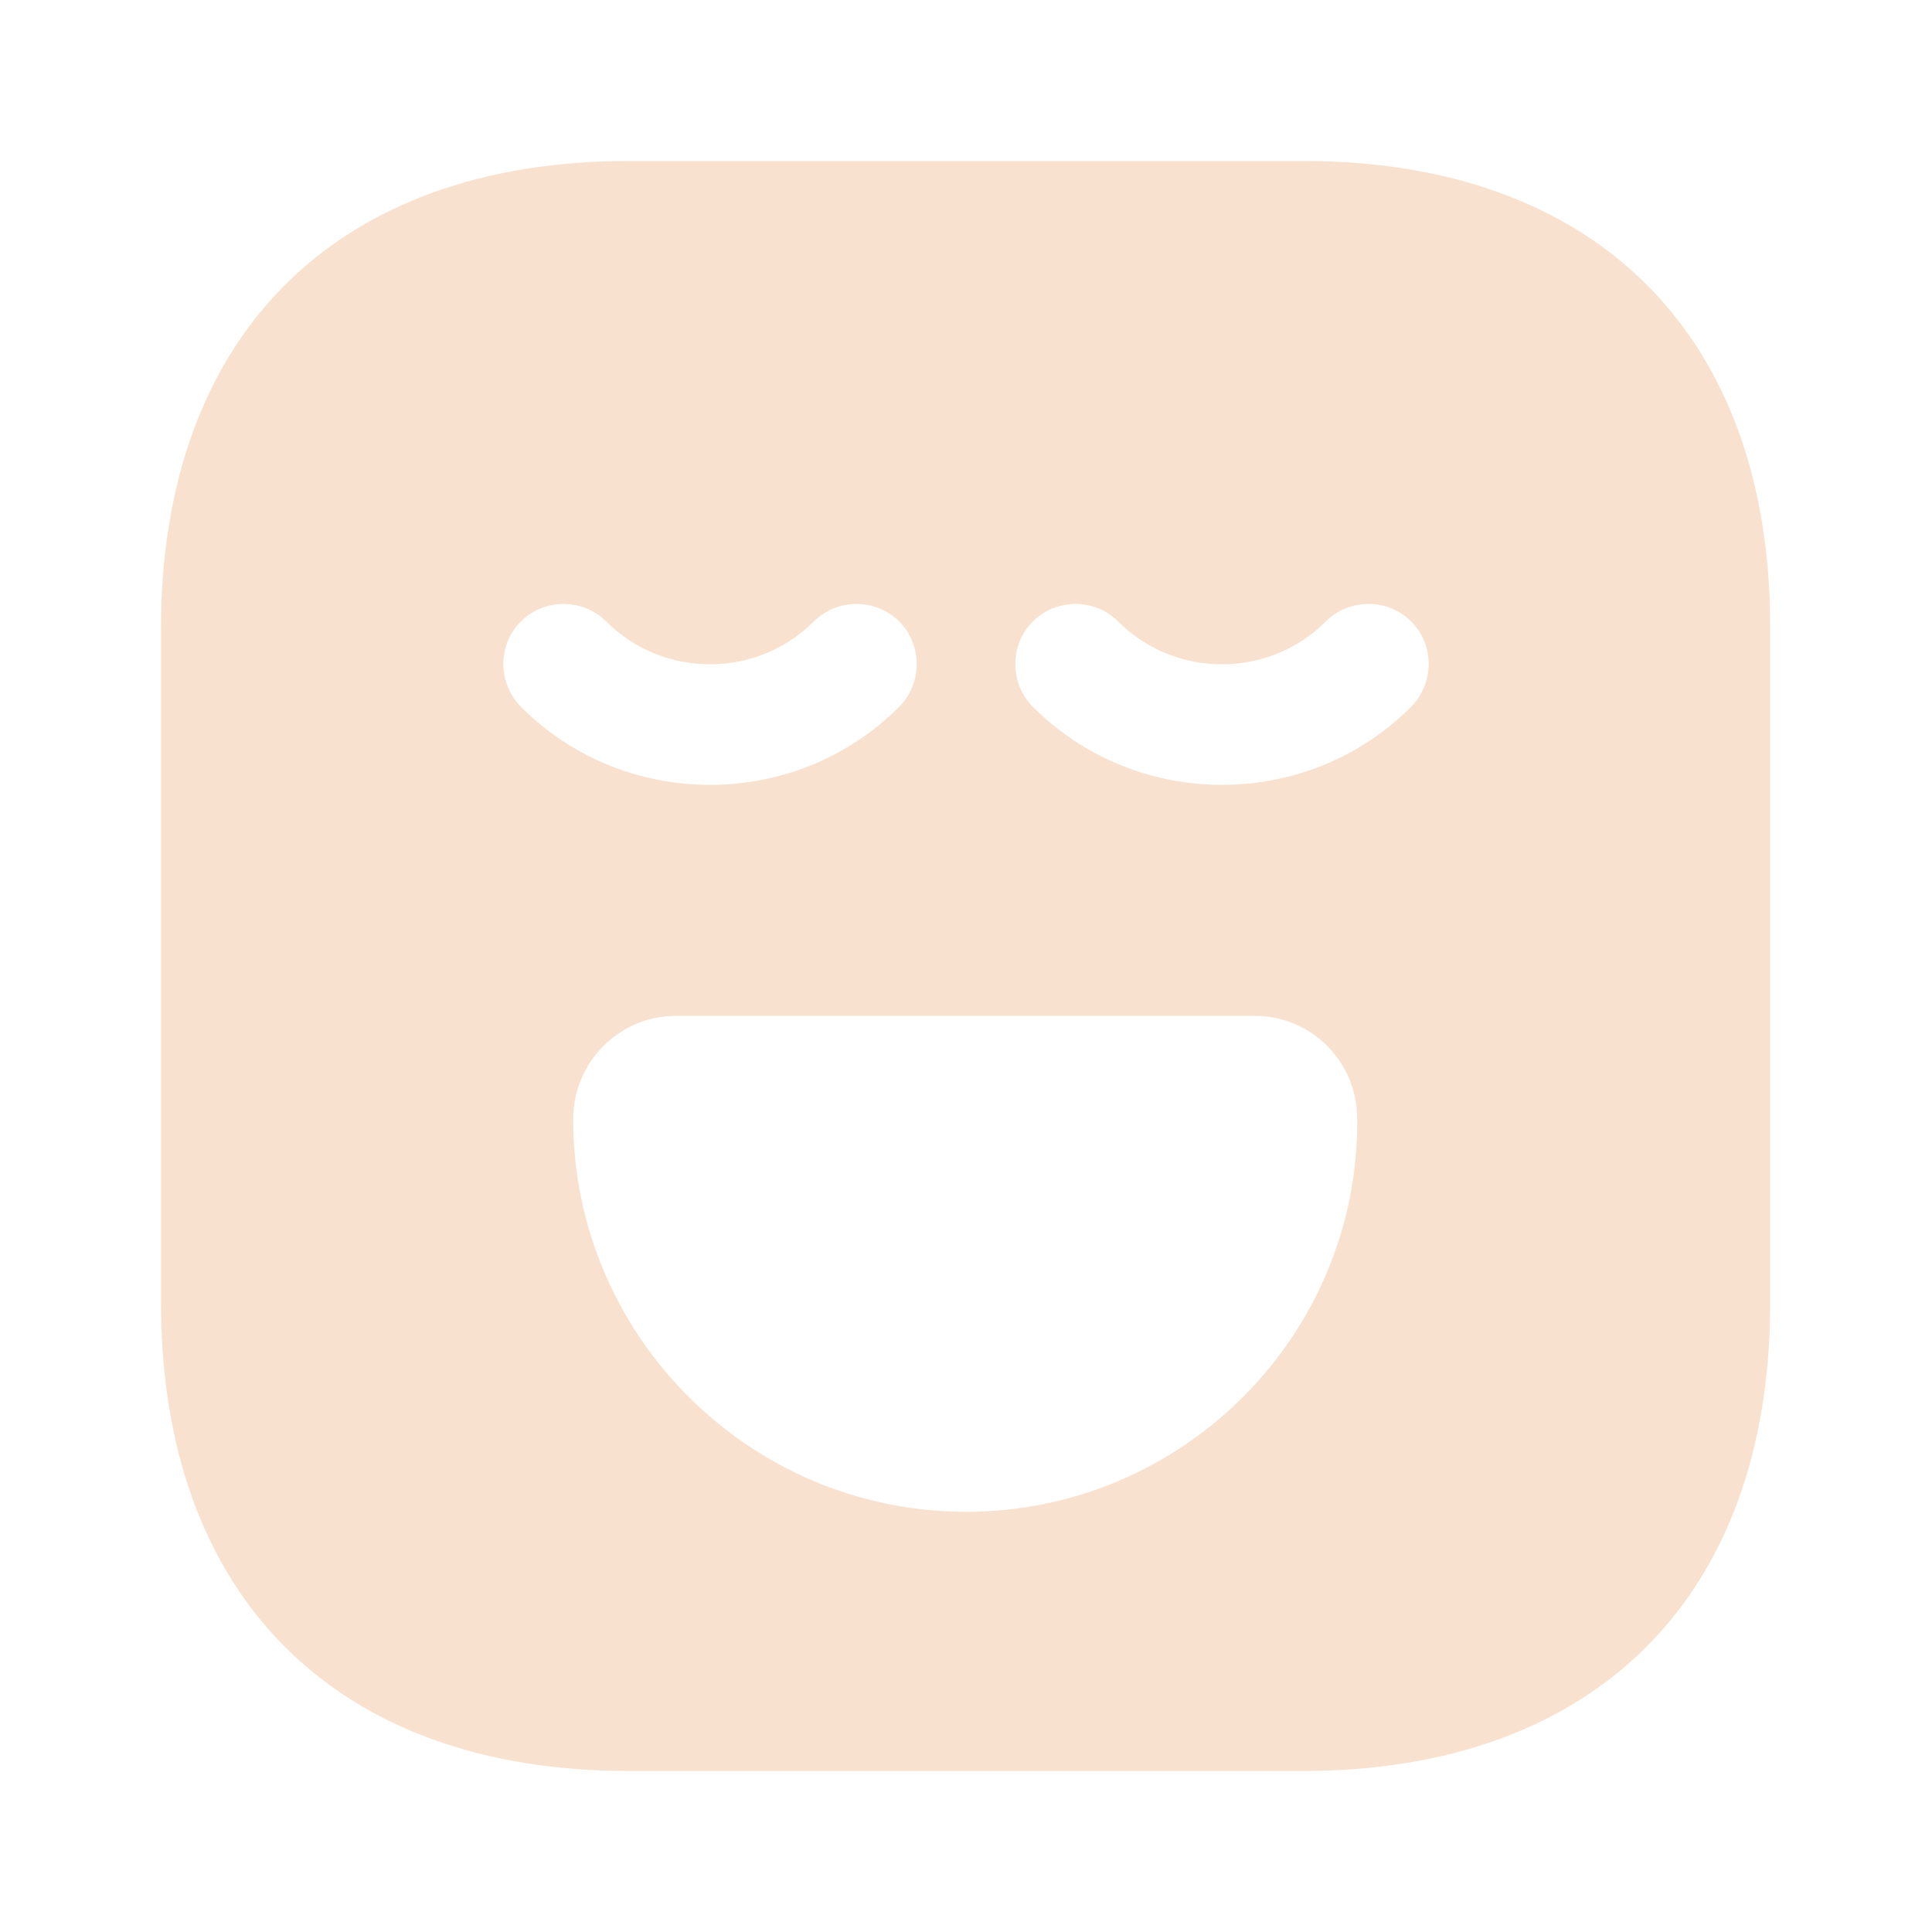
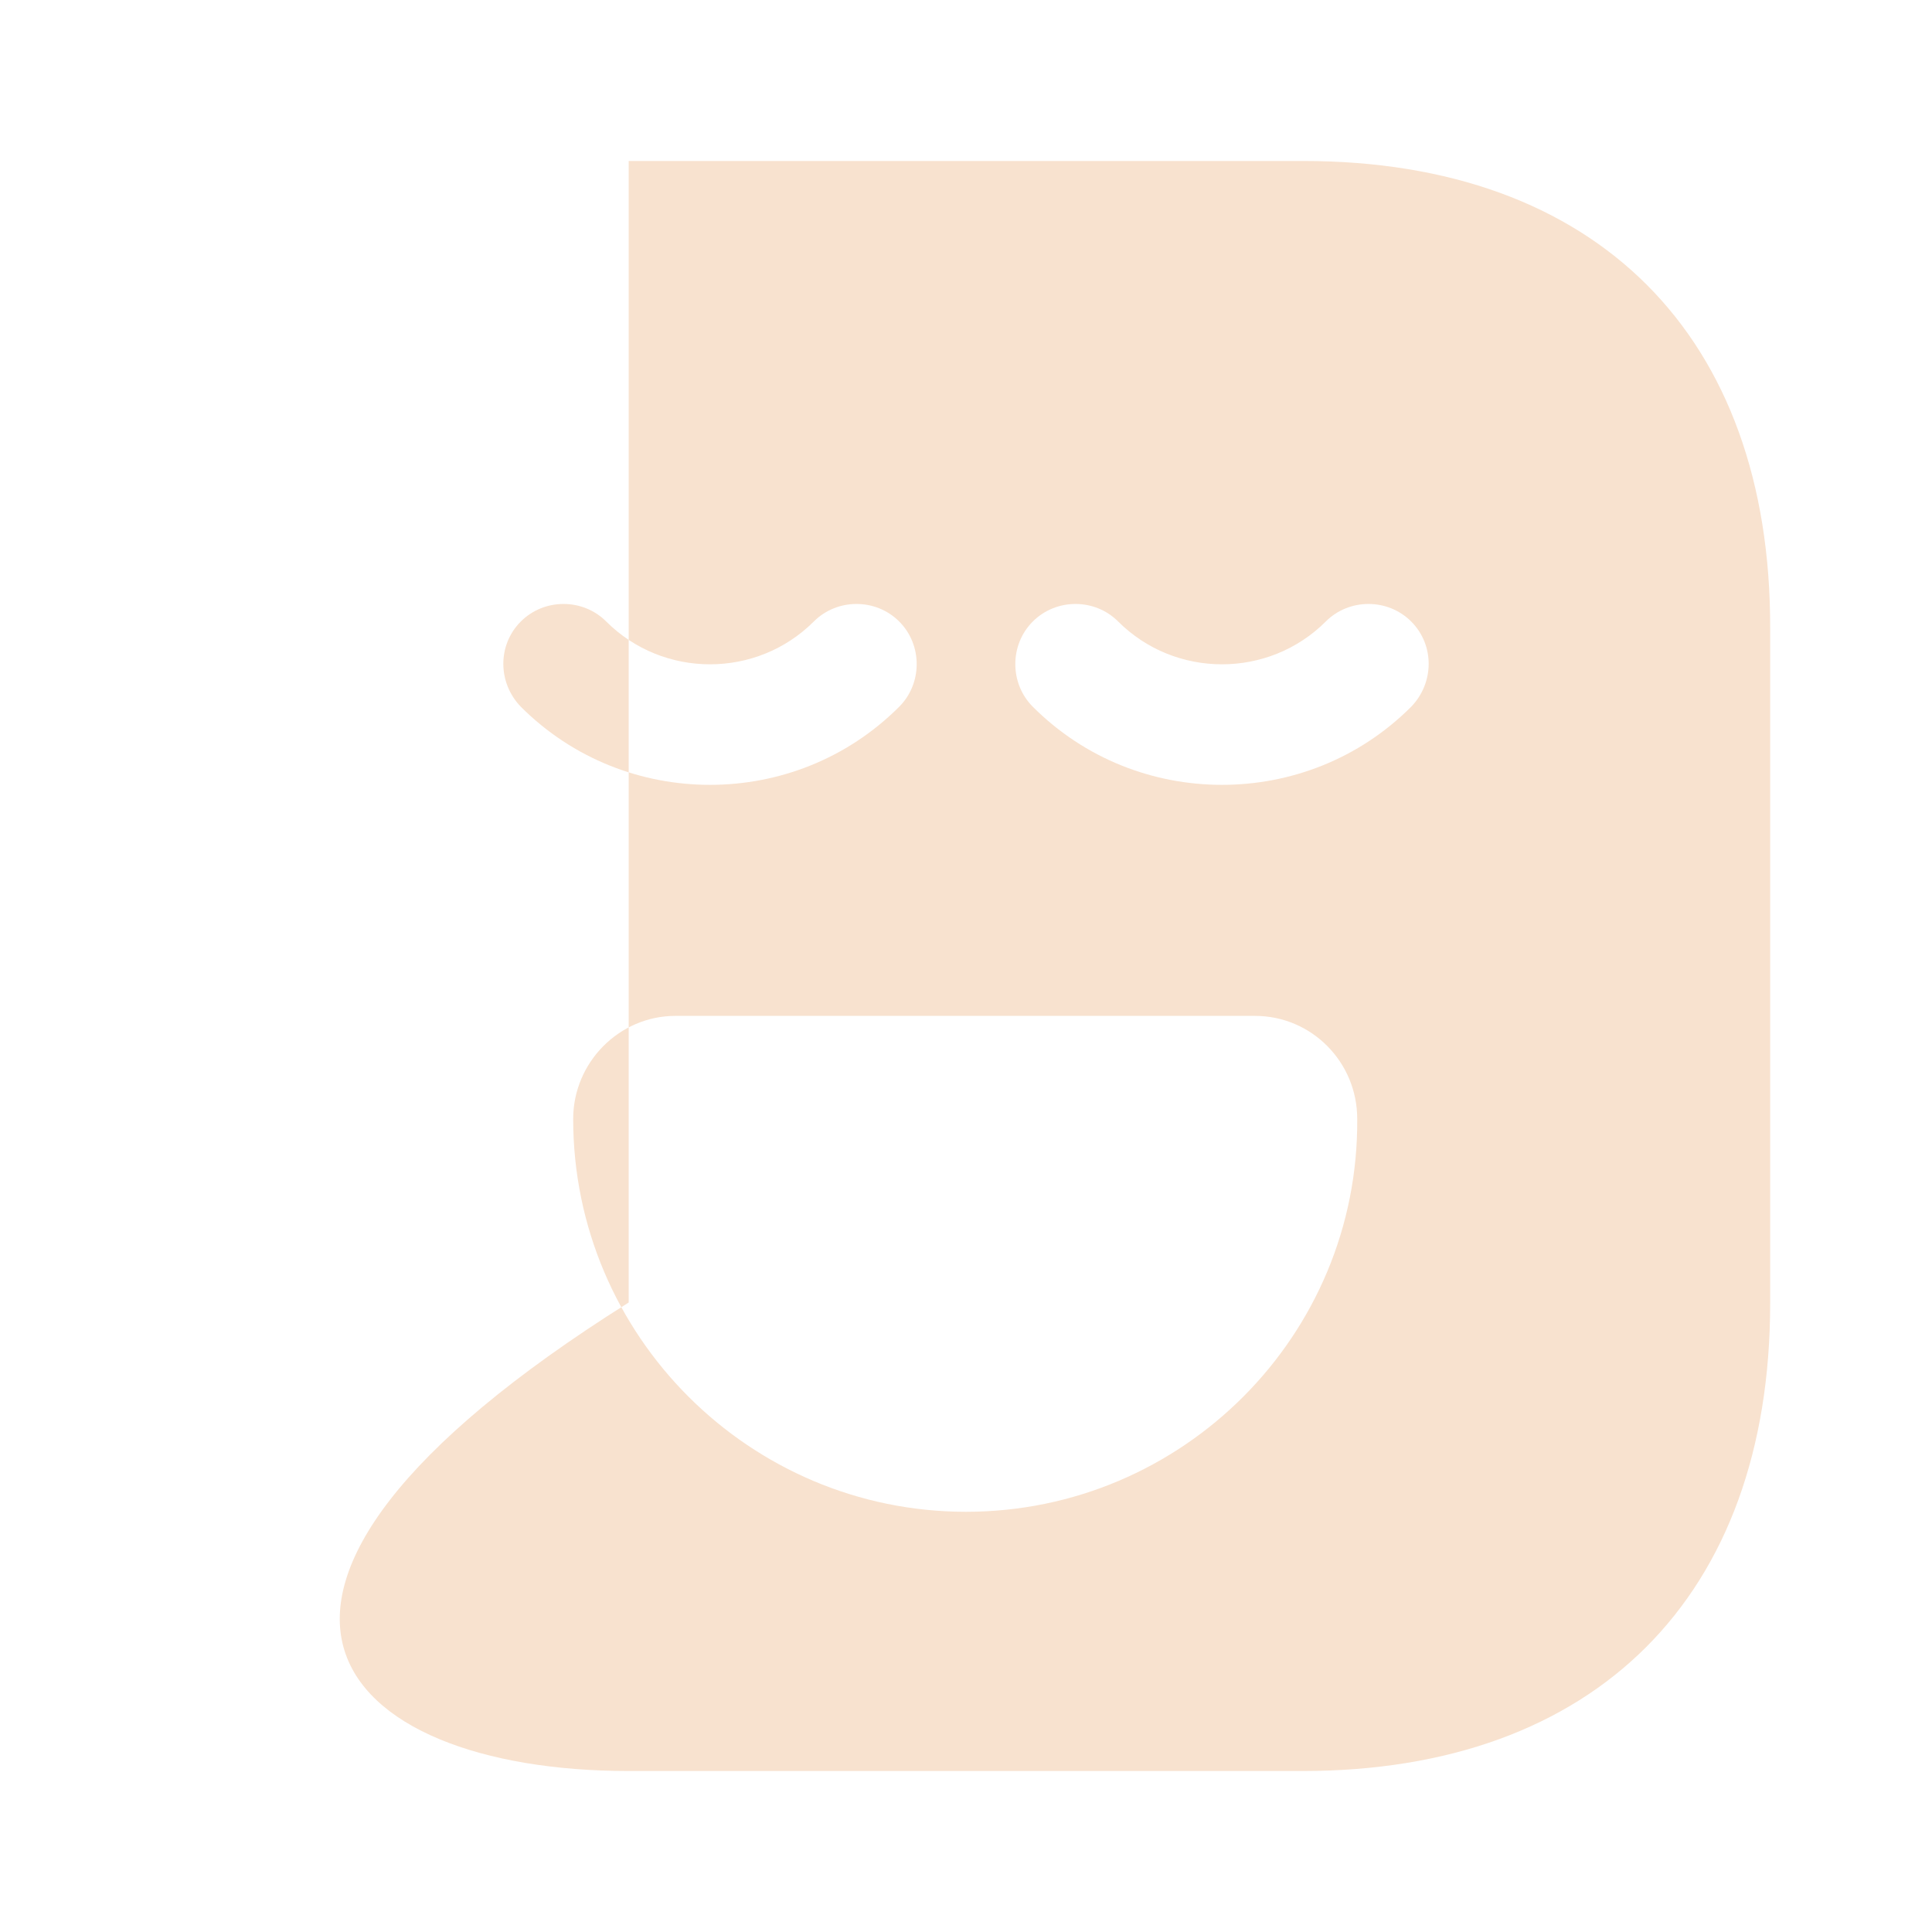
<svg xmlns="http://www.w3.org/2000/svg" width="34" height="34" viewBox="0 0 34 34" fill="none">
-   <path d="M22.936 2.833H11.064C5.908 2.833 2.833 5.907 2.833 11.064V22.922C2.833 28.092 5.908 31.167 11.064 31.167H22.922C28.078 31.167 31.152 28.092 31.152 22.936V11.064C31.167 5.907 28.093 2.833 22.936 2.833ZM9.166 10.937C9.577 10.526 10.257 10.526 10.668 10.937C11.673 11.942 13.317 11.942 14.322 10.937C14.733 10.526 15.413 10.526 15.824 10.937C16.235 11.347 16.235 12.027 15.824 12.438C14.903 13.359 13.699 13.812 12.495 13.812C11.291 13.812 10.087 13.359 9.166 12.438C8.755 12.013 8.755 11.347 9.166 10.937ZM17 26.605C13.189 26.605 10.087 23.502 10.087 19.692C10.087 18.7 10.894 17.878 11.886 17.878H22.086C23.078 17.878 23.885 18.686 23.885 19.692C23.913 23.502 20.811 26.605 17 26.605ZM24.834 12.438C23.913 13.359 22.709 13.812 21.505 13.812C20.301 13.812 19.097 13.359 18.176 12.438C17.765 12.027 17.765 11.347 18.176 10.937C18.587 10.526 19.267 10.526 19.677 10.937C20.683 11.942 22.327 11.942 23.332 10.937C23.743 10.526 24.423 10.526 24.834 10.937C25.245 11.347 25.245 12.013 24.834 12.438Z" fill="#F8E2CF" />
+   <path d="M22.936 2.833H11.064V22.922C2.833 28.092 5.908 31.167 11.064 31.167H22.922C28.078 31.167 31.152 28.092 31.152 22.936V11.064C31.167 5.907 28.093 2.833 22.936 2.833ZM9.166 10.937C9.577 10.526 10.257 10.526 10.668 10.937C11.673 11.942 13.317 11.942 14.322 10.937C14.733 10.526 15.413 10.526 15.824 10.937C16.235 11.347 16.235 12.027 15.824 12.438C14.903 13.359 13.699 13.812 12.495 13.812C11.291 13.812 10.087 13.359 9.166 12.438C8.755 12.013 8.755 11.347 9.166 10.937ZM17 26.605C13.189 26.605 10.087 23.502 10.087 19.692C10.087 18.7 10.894 17.878 11.886 17.878H22.086C23.078 17.878 23.885 18.686 23.885 19.692C23.913 23.502 20.811 26.605 17 26.605ZM24.834 12.438C23.913 13.359 22.709 13.812 21.505 13.812C20.301 13.812 19.097 13.359 18.176 12.438C17.765 12.027 17.765 11.347 18.176 10.937C18.587 10.526 19.267 10.526 19.677 10.937C20.683 11.942 22.327 11.942 23.332 10.937C23.743 10.526 24.423 10.526 24.834 10.937C25.245 11.347 25.245 12.013 24.834 12.438Z" fill="#F8E2CF" />
</svg>